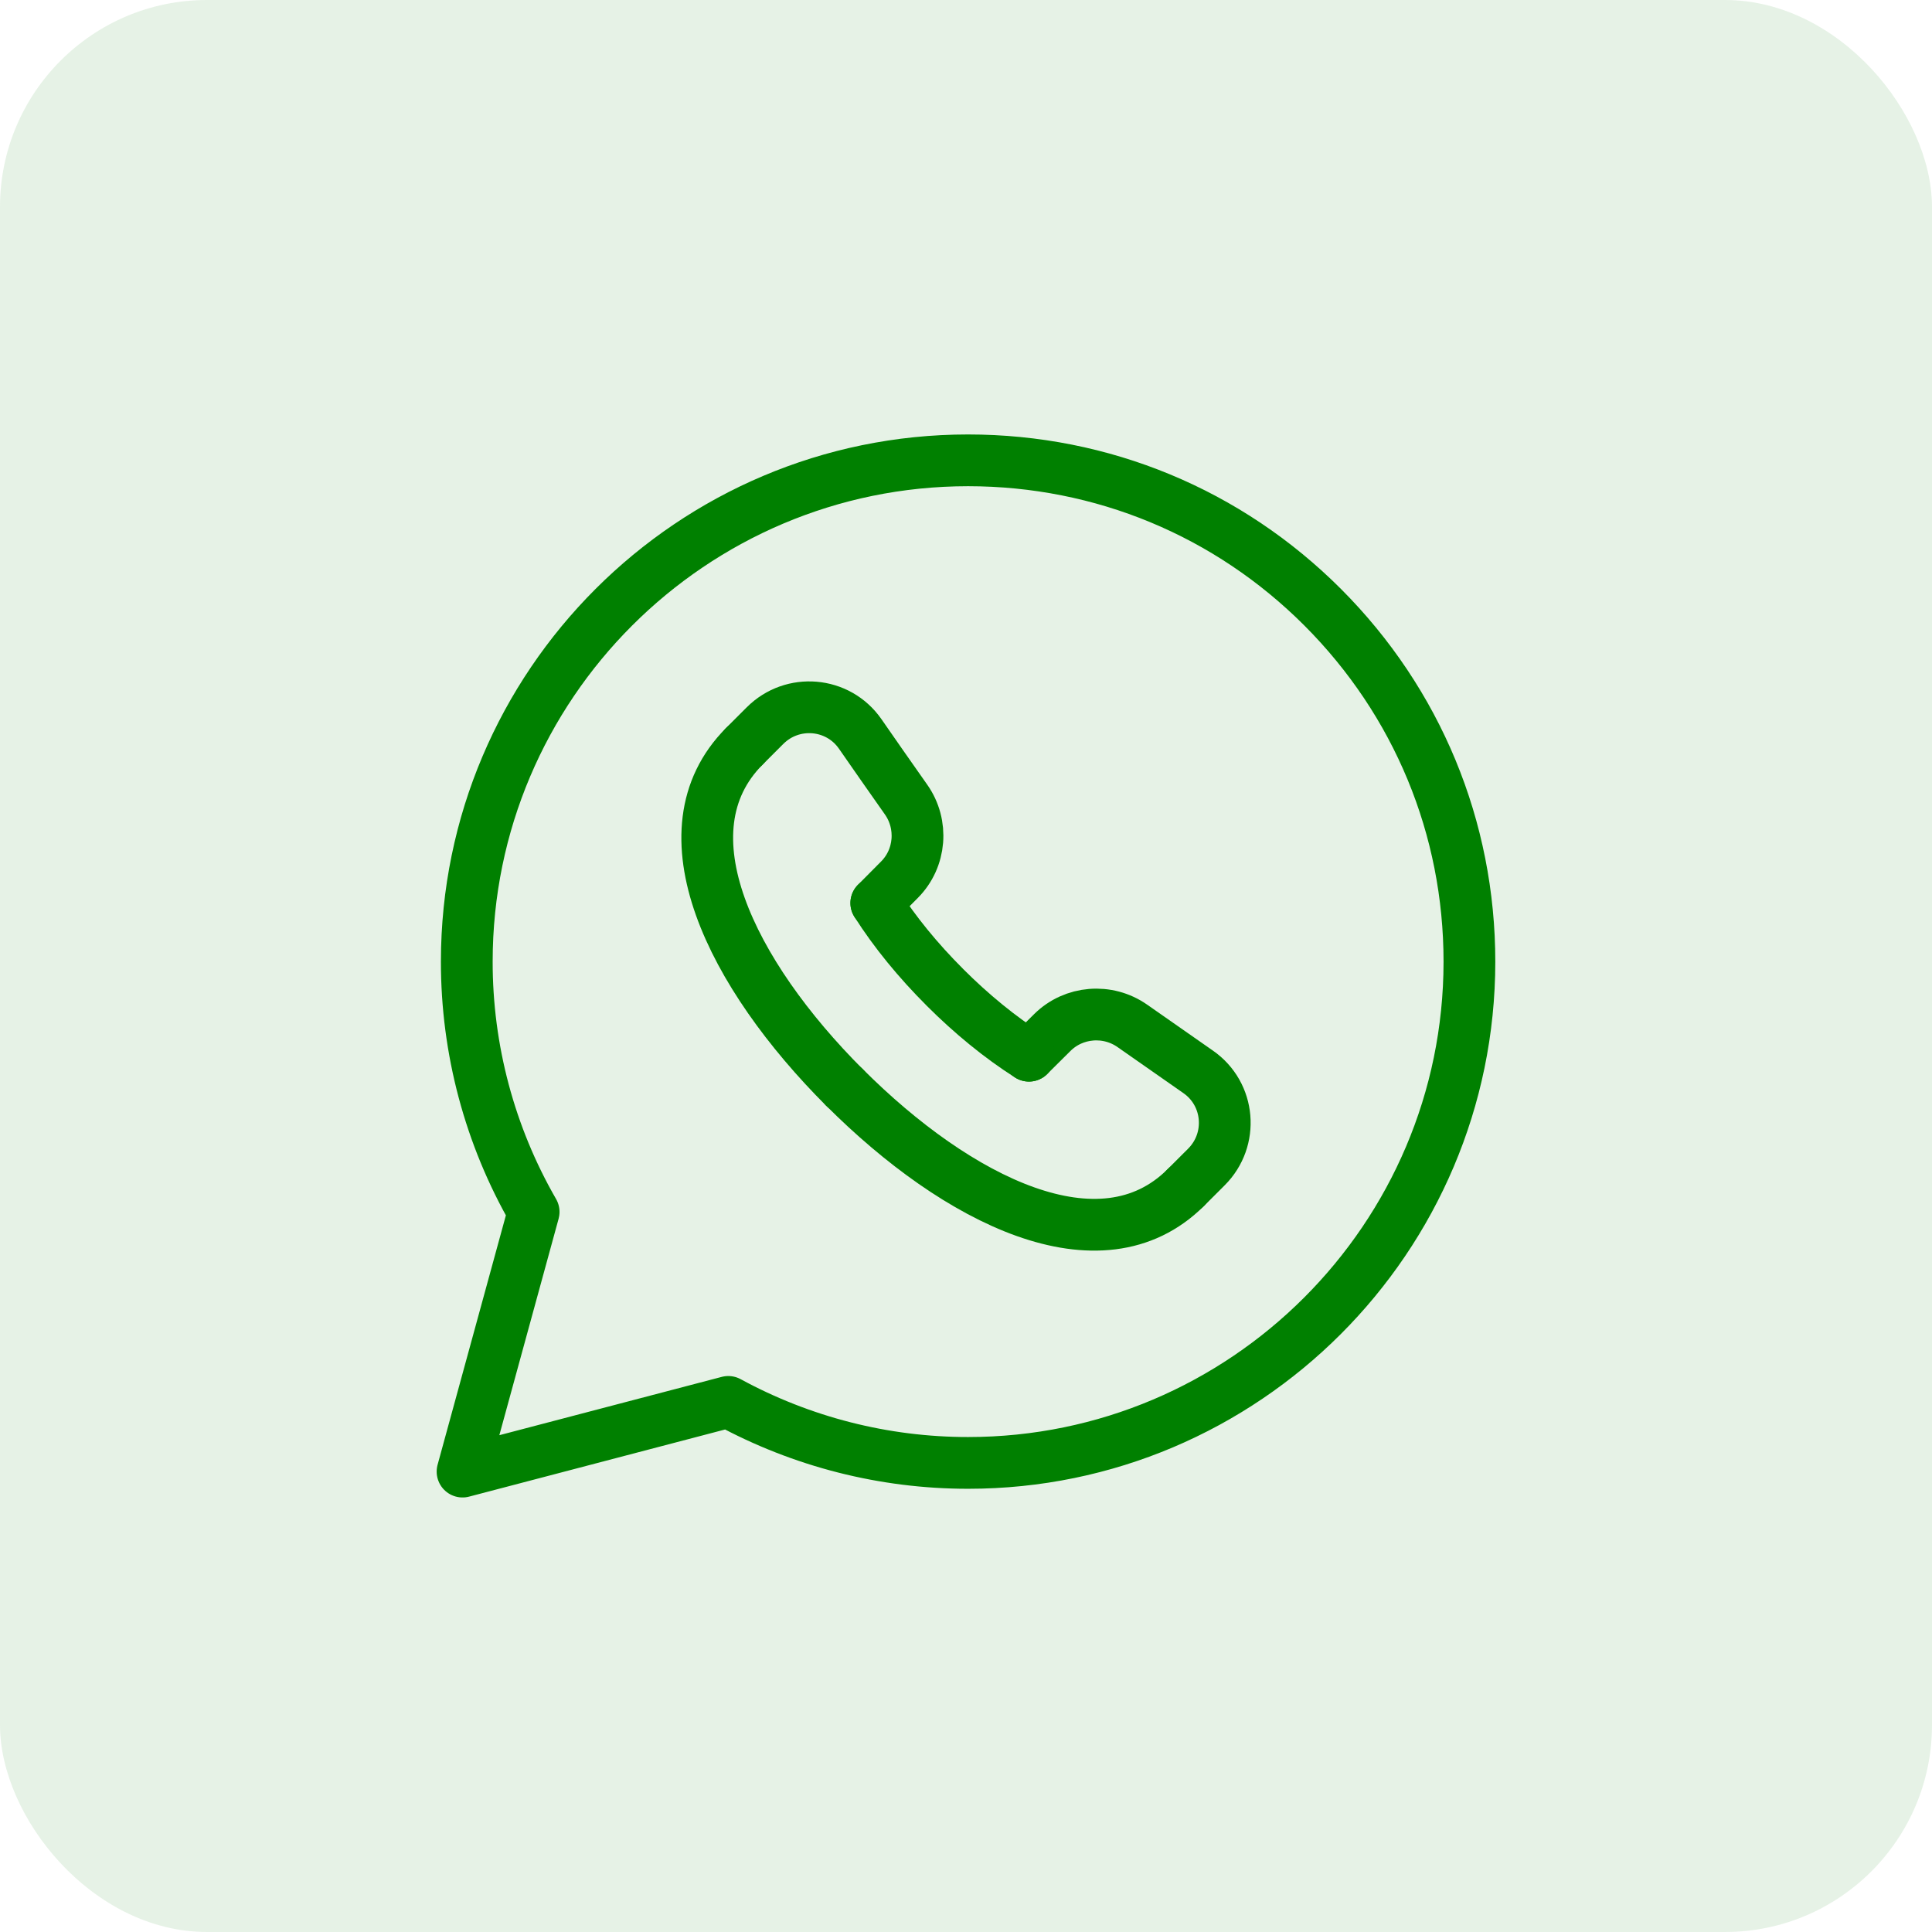
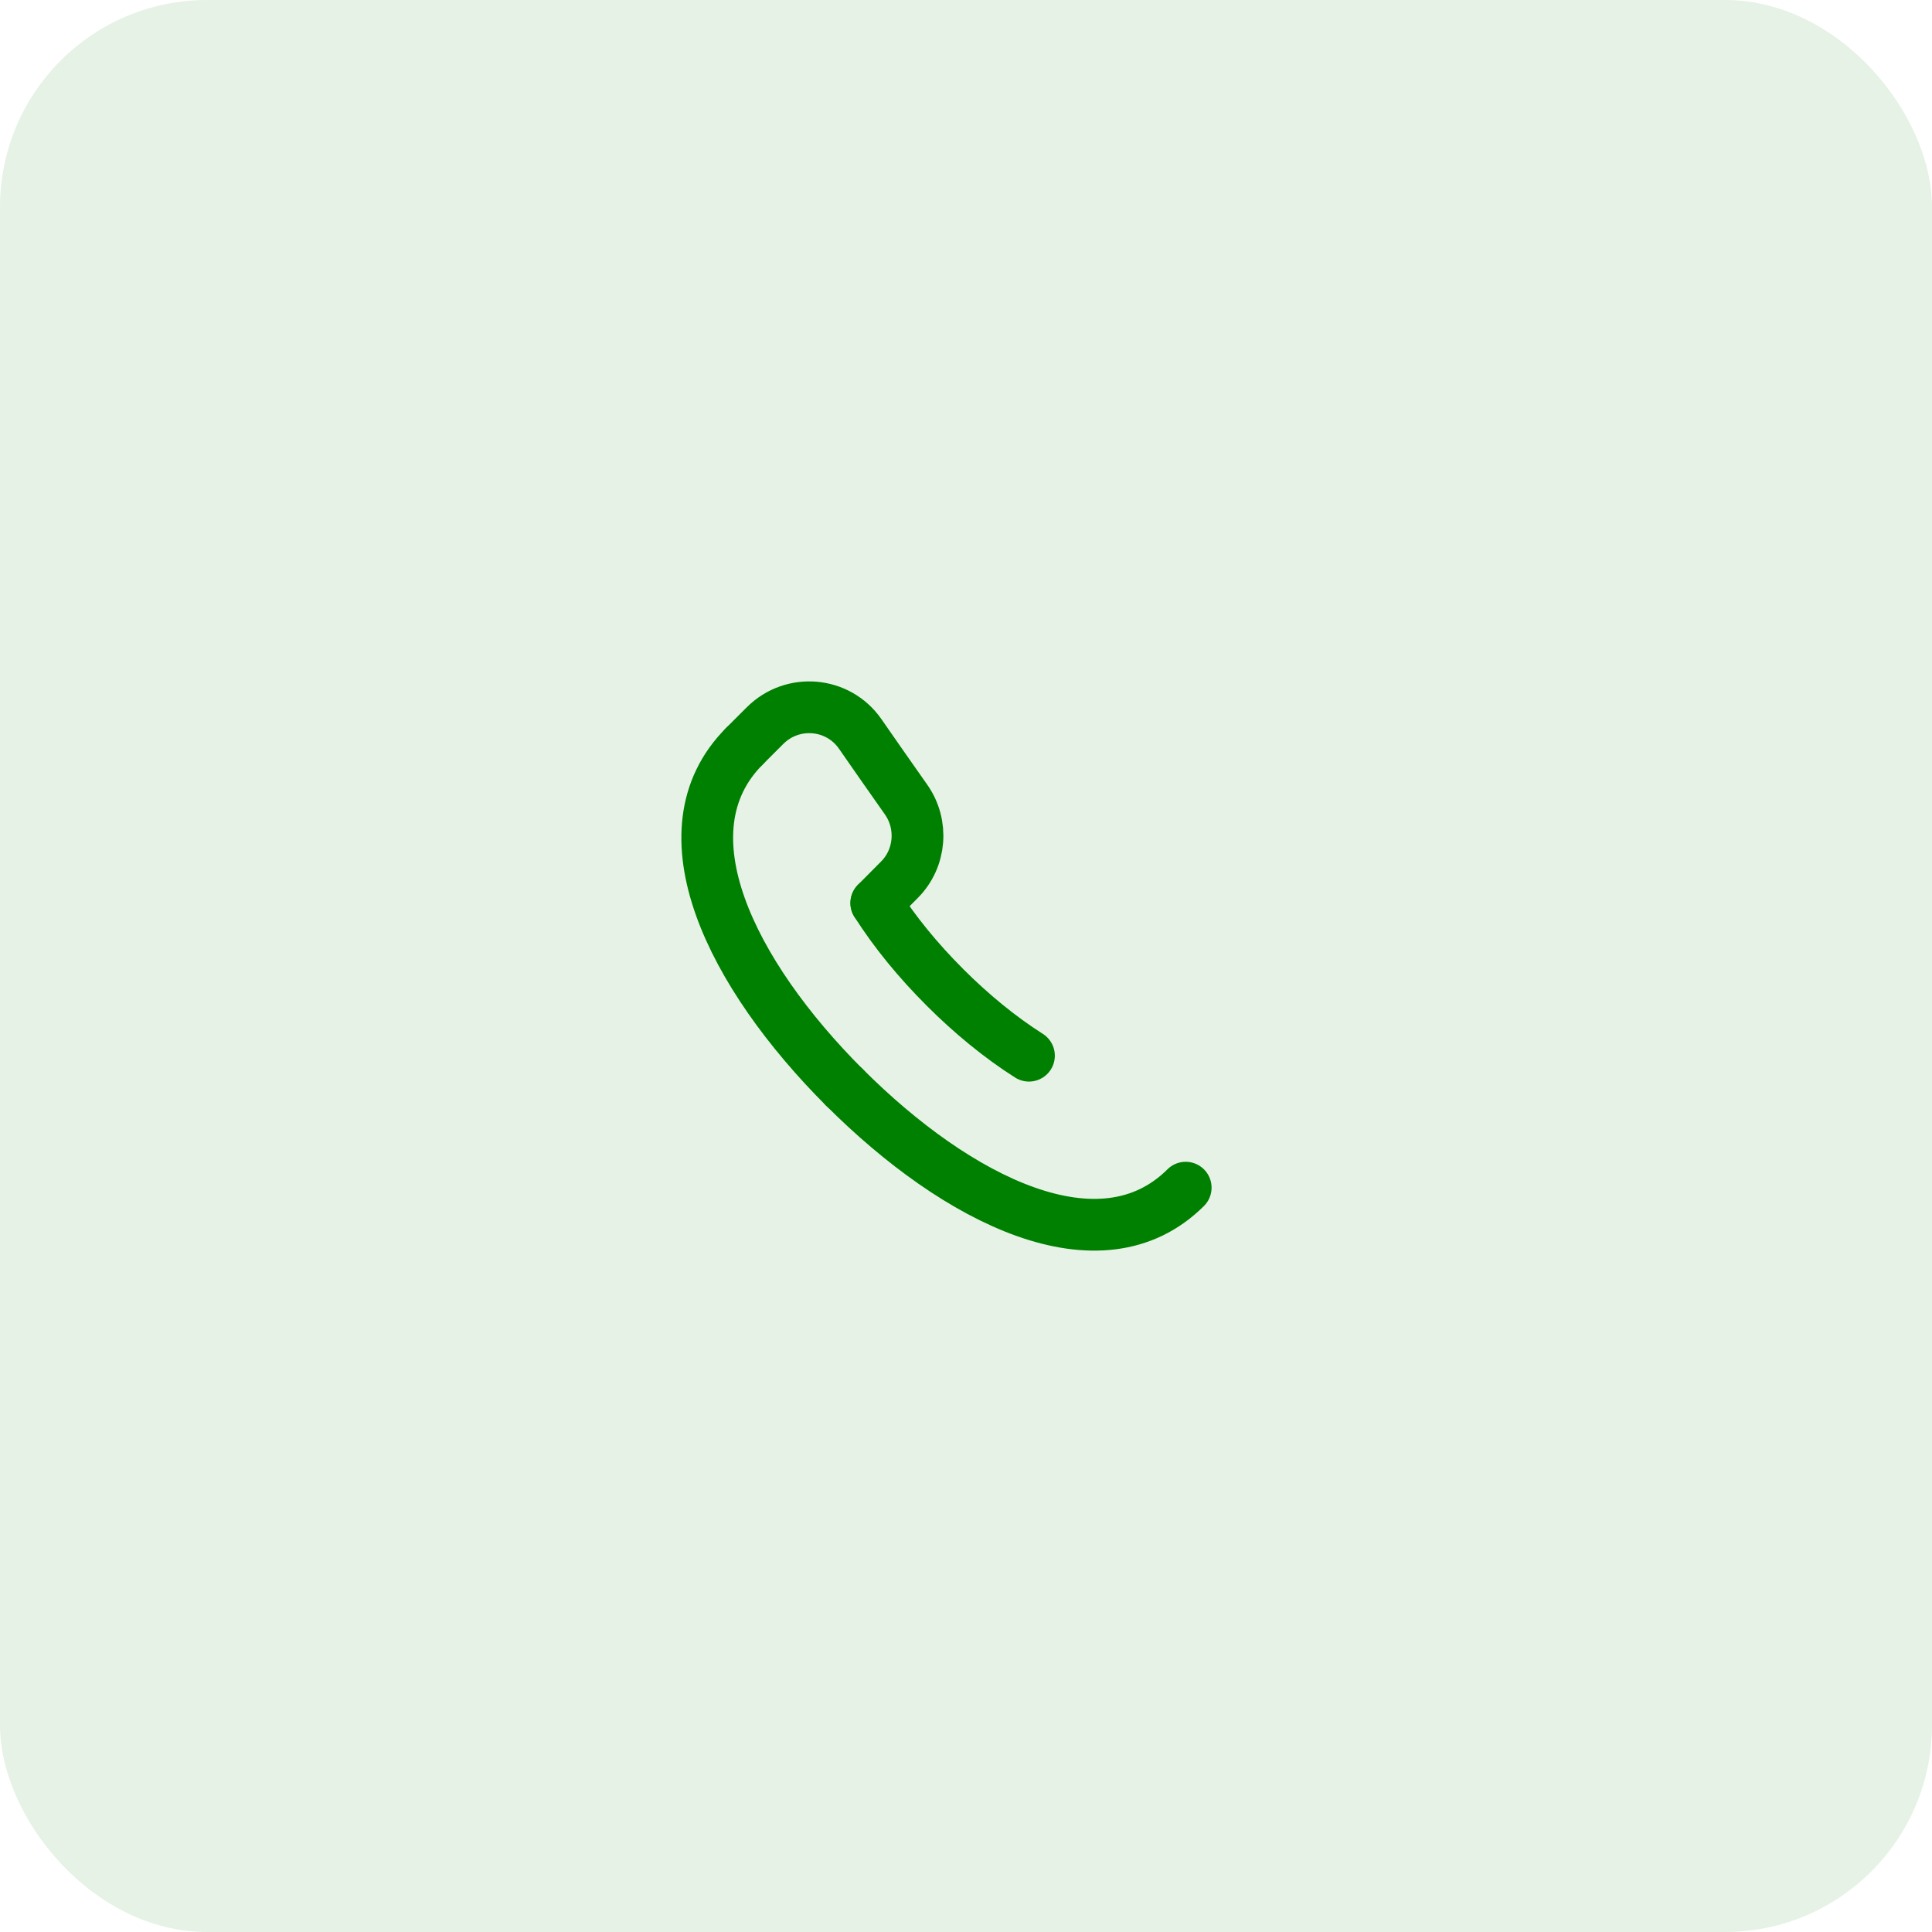
<svg xmlns="http://www.w3.org/2000/svg" width="56" height="56" viewBox="0 0 56 56" fill="none">
  <rect width="56" height="56" rx="6" fill="#008000" fill-opacity="0.1" />
-   <path fill-rule="evenodd" clip-rule="evenodd" d="M38.34 17.603C35.597 14.858 31.948 13.345 28.062 13.343C20.05 13.343 13.532 19.858 13.53 27.867C13.527 30.415 14.195 32.92 15.468 35.128L13.407 42.655L21.11 40.635C23.242 41.795 25.628 42.403 28.055 42.403H28.062C36.07 42.403 42.588 35.887 42.592 27.878C42.593 23.998 41.083 20.35 38.34 17.603Z" stroke="#008000" stroke-width="1.5" stroke-linecap="round" stroke-linejoin="round" />
-   <path d="M29.825 30.6L30.502 29.928C31.123 29.312 32.107 29.233 32.824 29.737C33.517 30.223 34.144 30.66 34.727 31.067C35.654 31.71 35.765 33.03 34.967 33.827L34.368 34.425" stroke="#008000" stroke-width="1.5" stroke-linecap="round" stroke-linejoin="round" />
  <path d="M21.575 21.632L22.174 21.033C22.97 20.237 24.29 20.348 24.933 21.273C25.338 21.857 25.775 22.483 26.264 23.177C26.767 23.893 26.69 24.877 26.072 25.498L25.4 26.175" stroke="#008000" stroke-width="1.5" stroke-linecap="round" stroke-linejoin="round" />
  <path d="M34.368 34.425C31.9 36.882 27.752 34.795 24.477 31.518" stroke="#008000" stroke-width="1.5" stroke-linecap="round" stroke-linejoin="round" />
  <path d="M24.48 31.523C21.205 28.247 19.118 24.1 21.575 21.632" stroke="#008000" stroke-width="1.5" stroke-linecap="round" stroke-linejoin="round" />
  <path d="M25.4 26.175C25.932 27.013 26.613 27.843 27.384 28.613L27.387 28.617C28.157 29.387 28.987 30.068 29.825 30.6" stroke="#008000" stroke-width="1.5" stroke-linecap="round" stroke-linejoin="round" />
</svg>